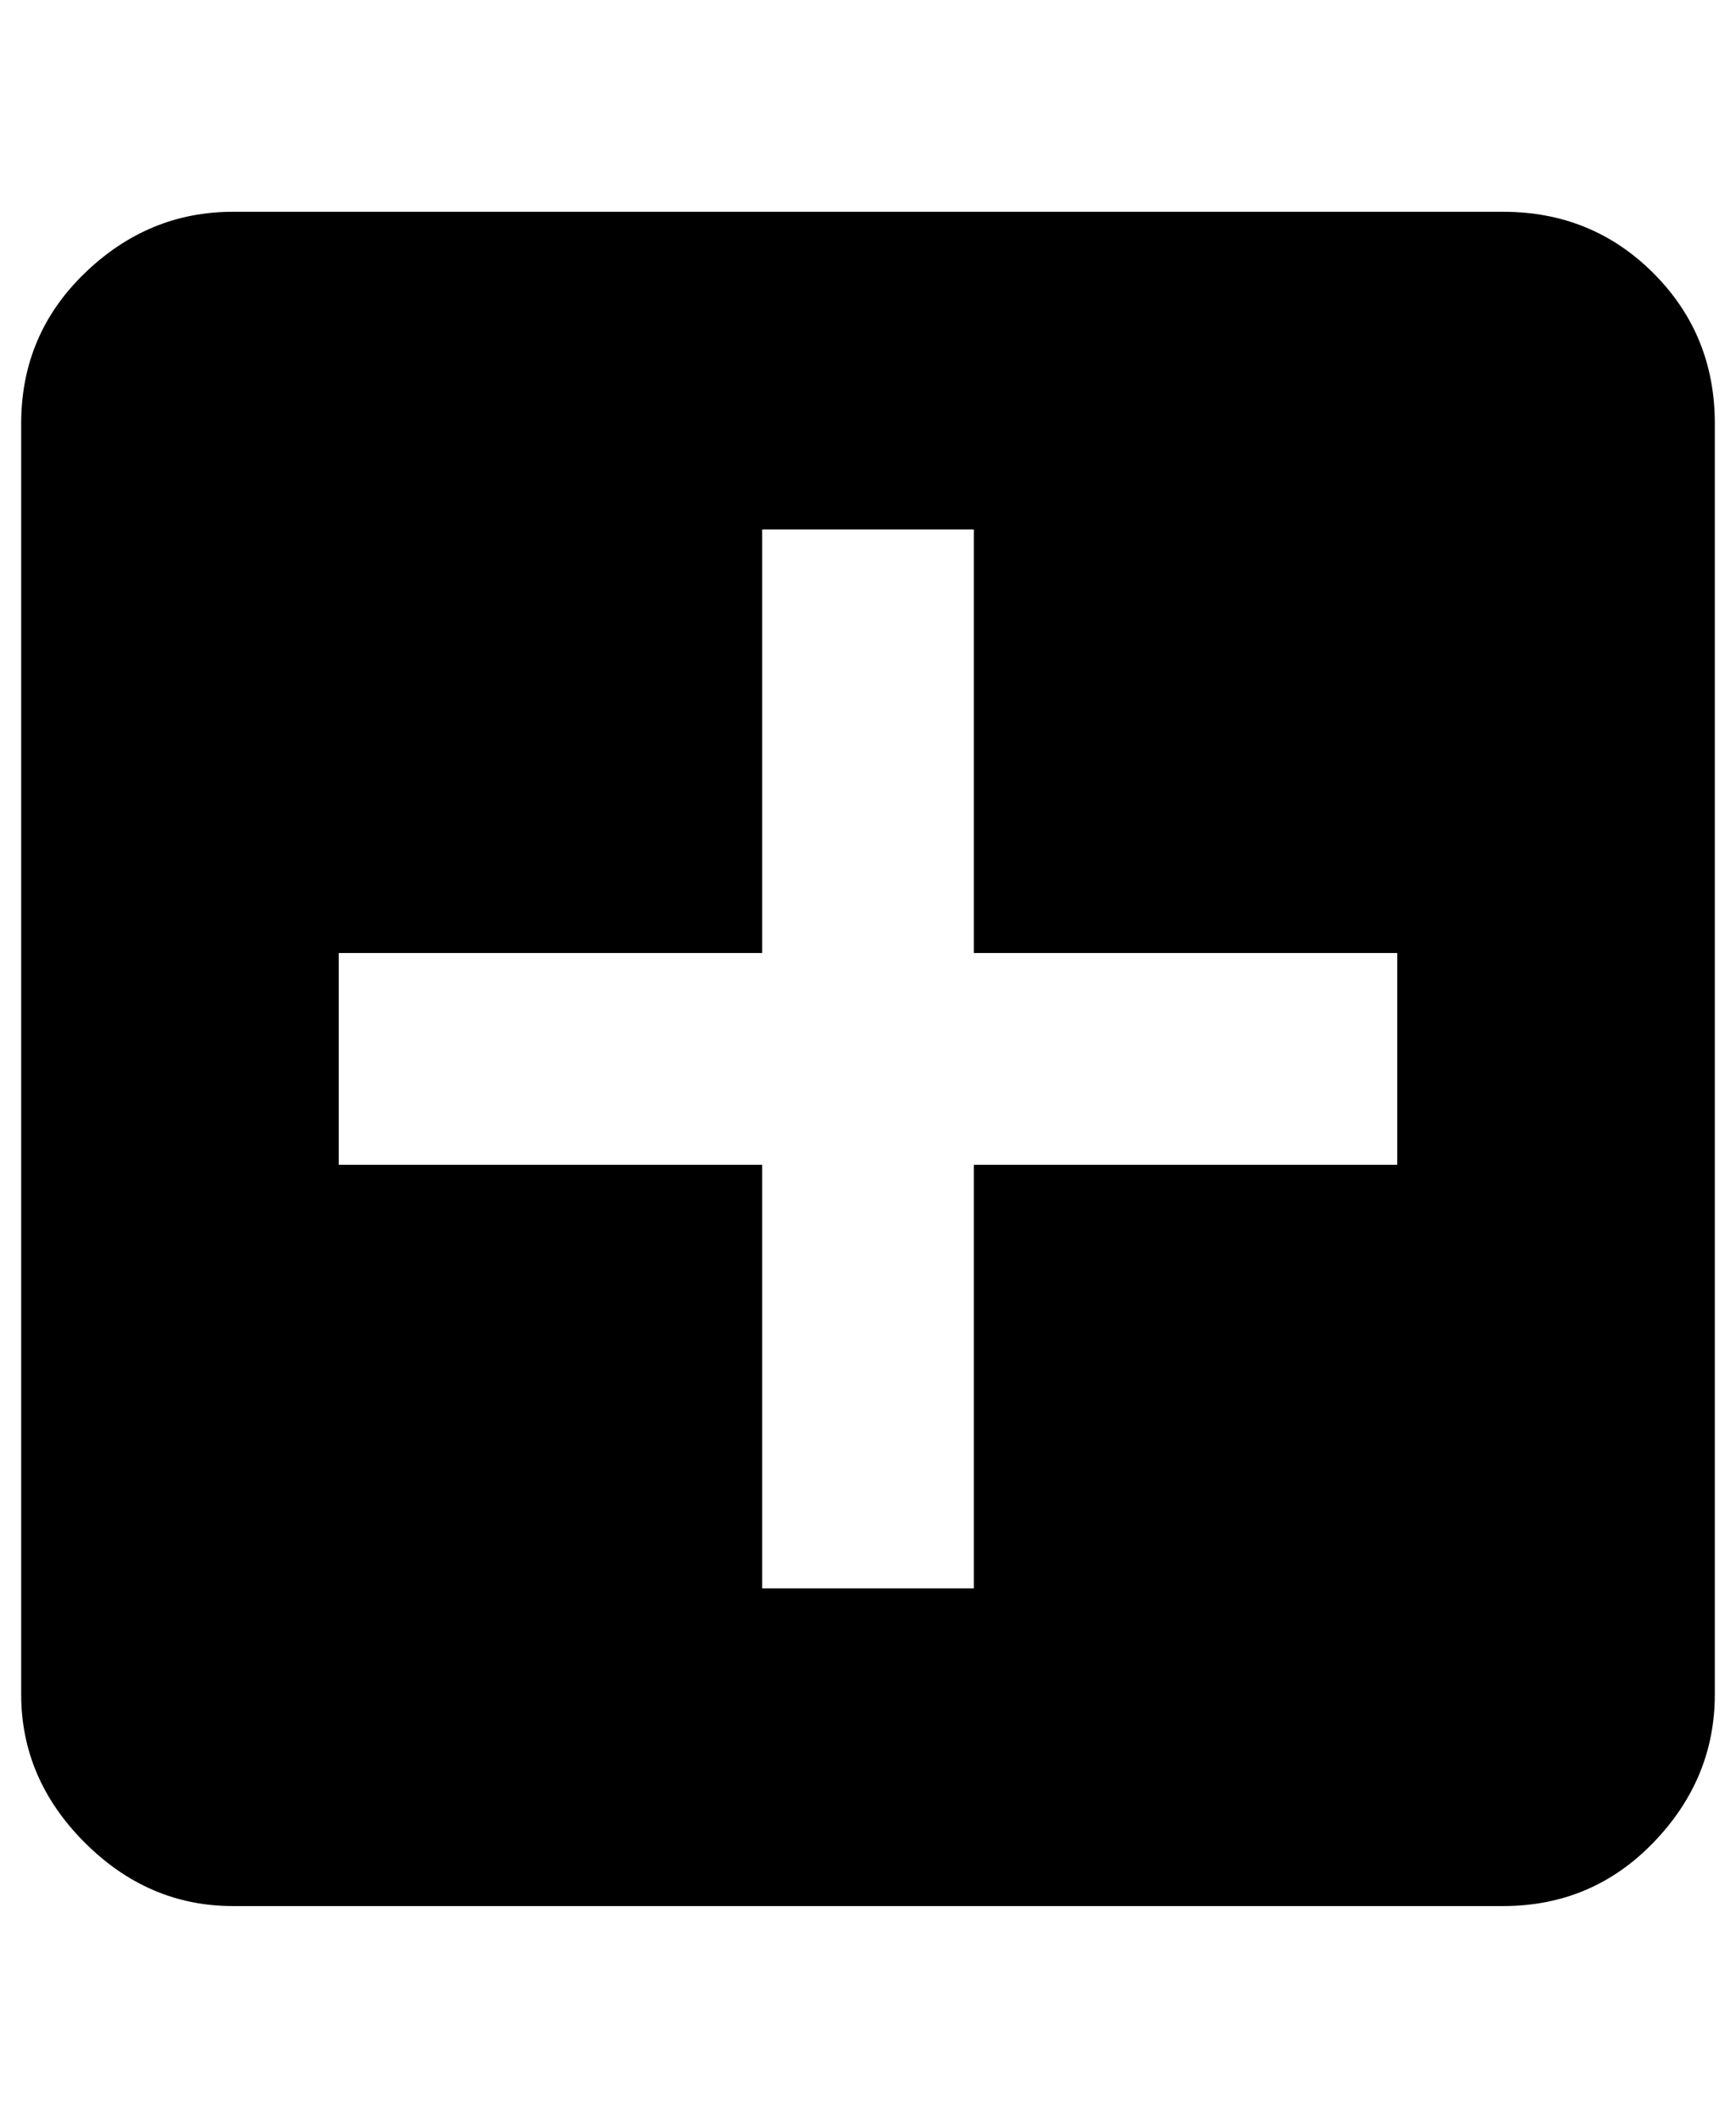
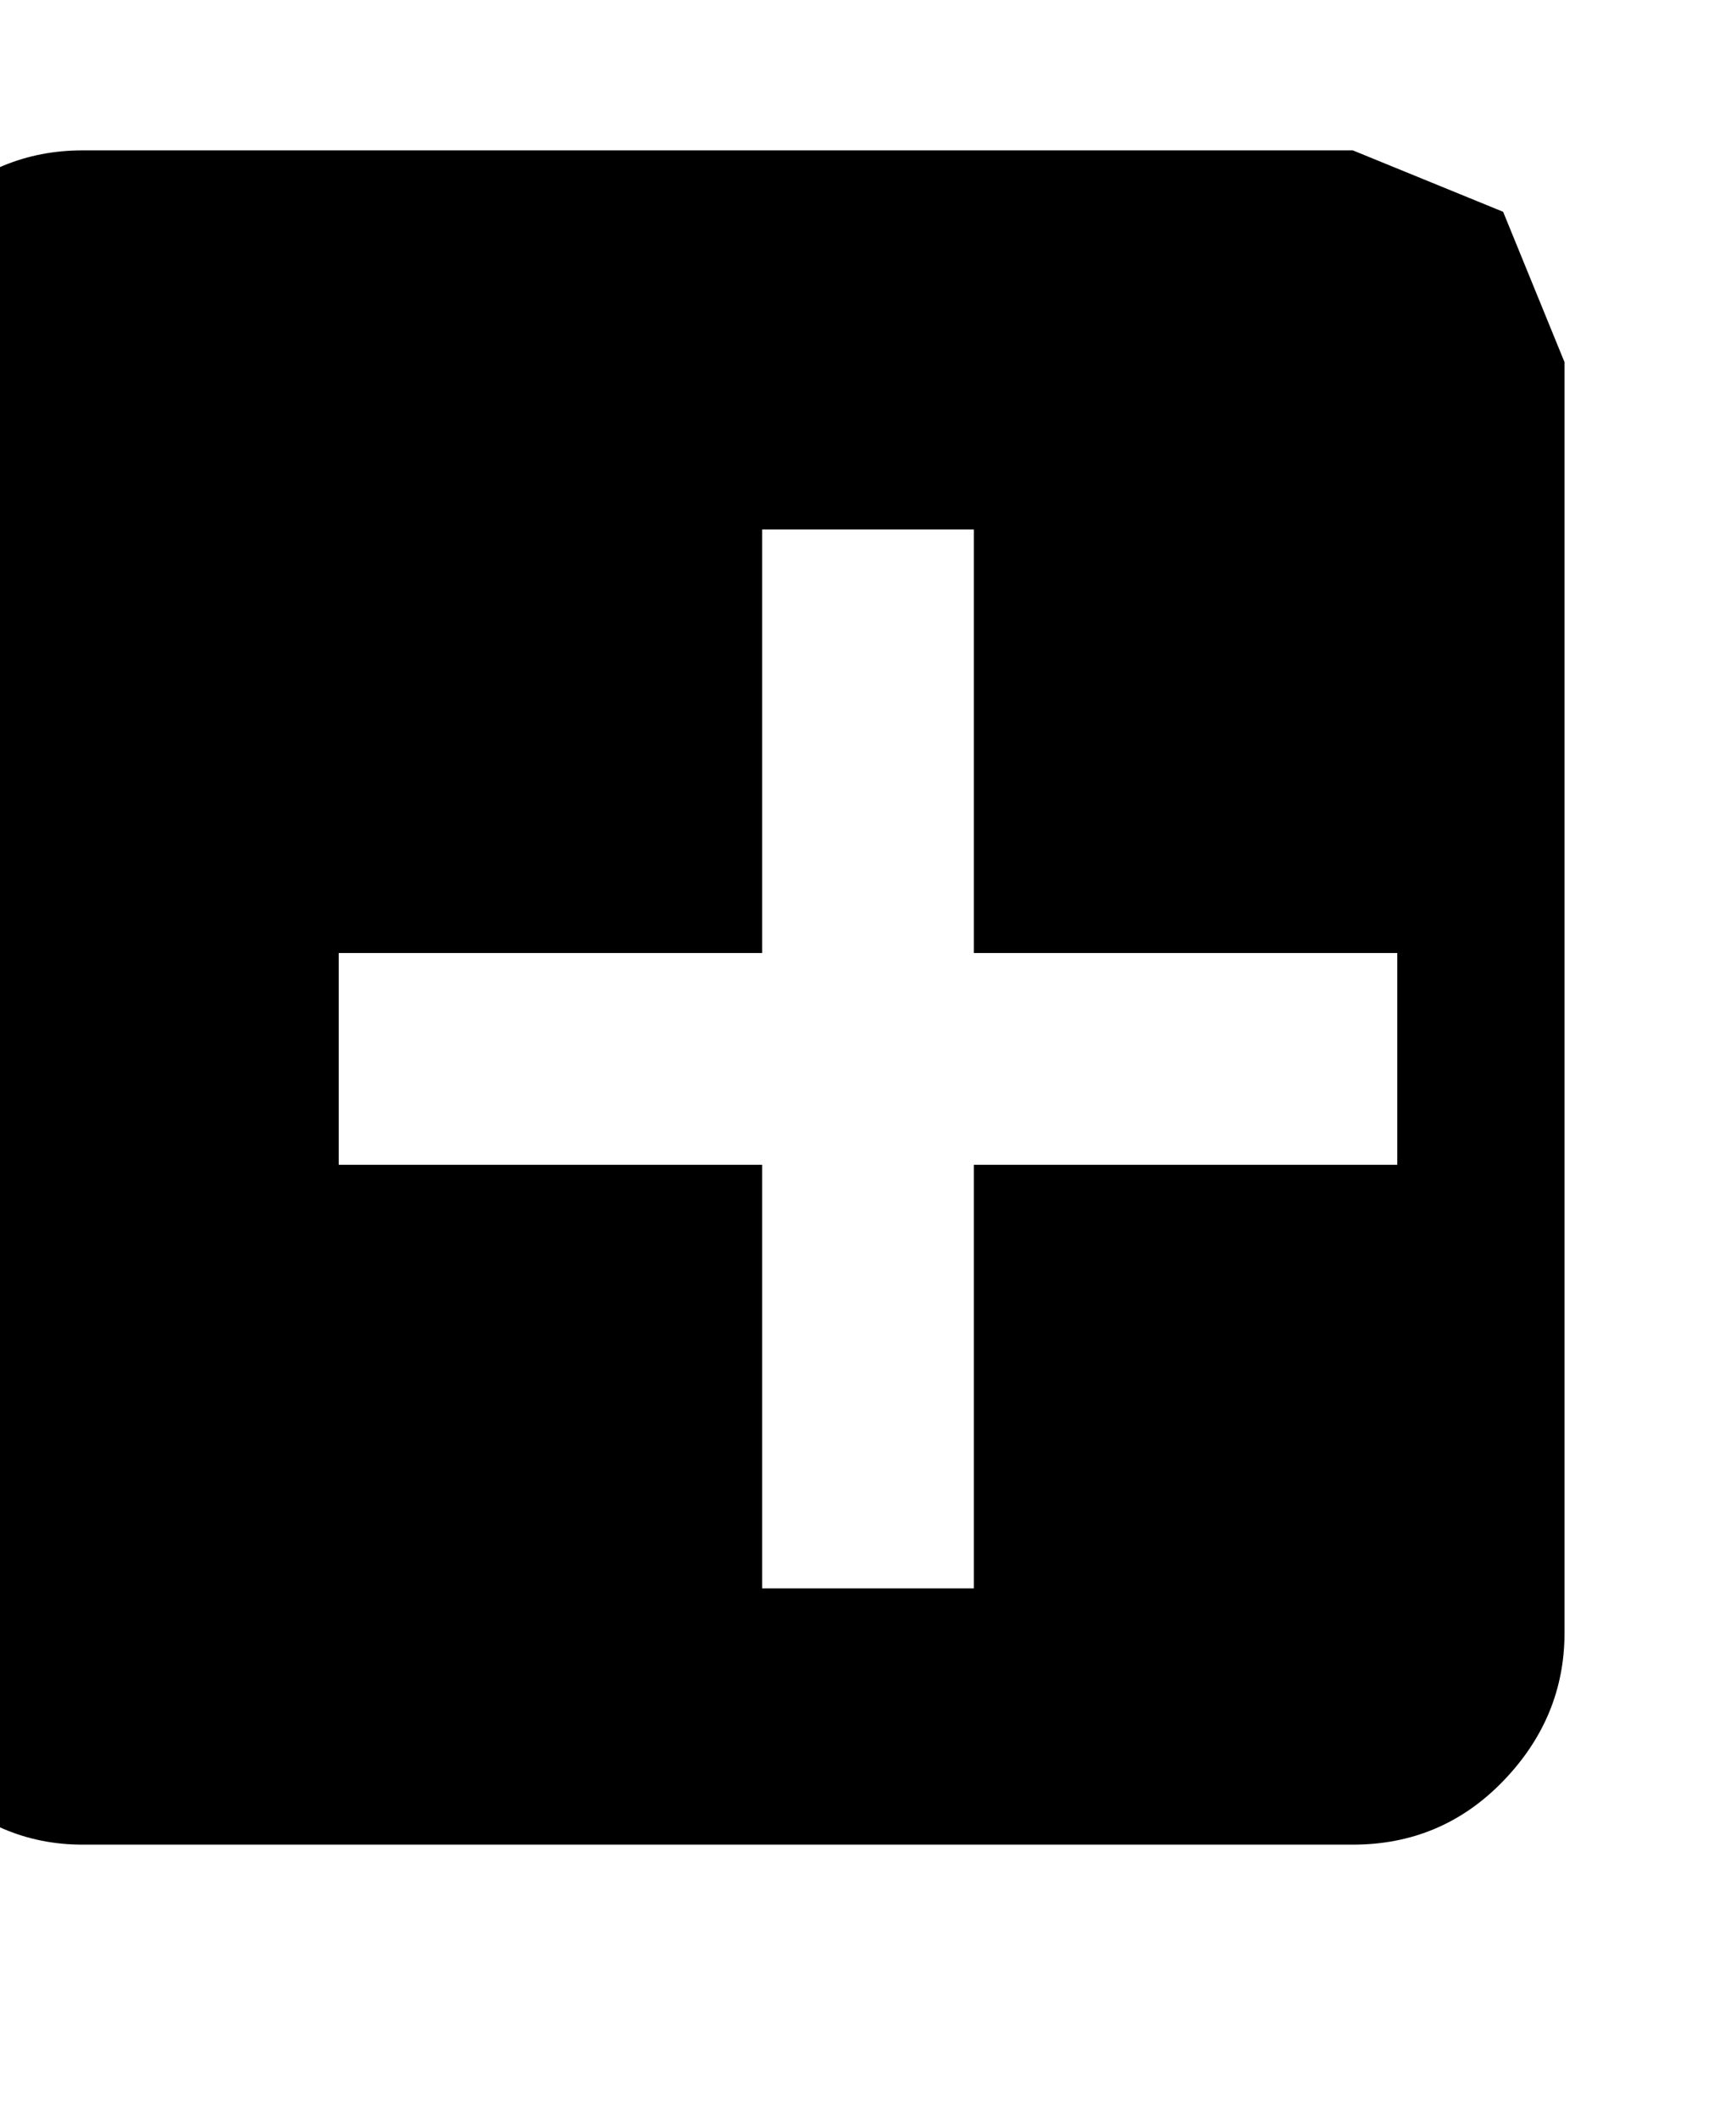
<svg xmlns="http://www.w3.org/2000/svg" version="1.1" viewBox="-10 0 820 1000">
-   <path fill="currentColor" d="M700 100q42 0 71 29t29 71v600q0 40 -29 70t-71 30h-600q-40 0 -70 -30t-30 -70v-600q0 -42 30 -71t70 -29h600zM650 550v-100h-200v-200h-100v200h-200v100h200v200h100v-200h200z" />
+   <path fill="currentColor" d="M700 100t29 71v600q0 40 -29 70t-71 30h-600q-40 0 -70 -30t-30 -70v-600q0 -42 30 -71t70 -29h600zM650 550v-100h-200v-200h-100v200h-200v100h200v200h100v-200h200z" />
</svg>